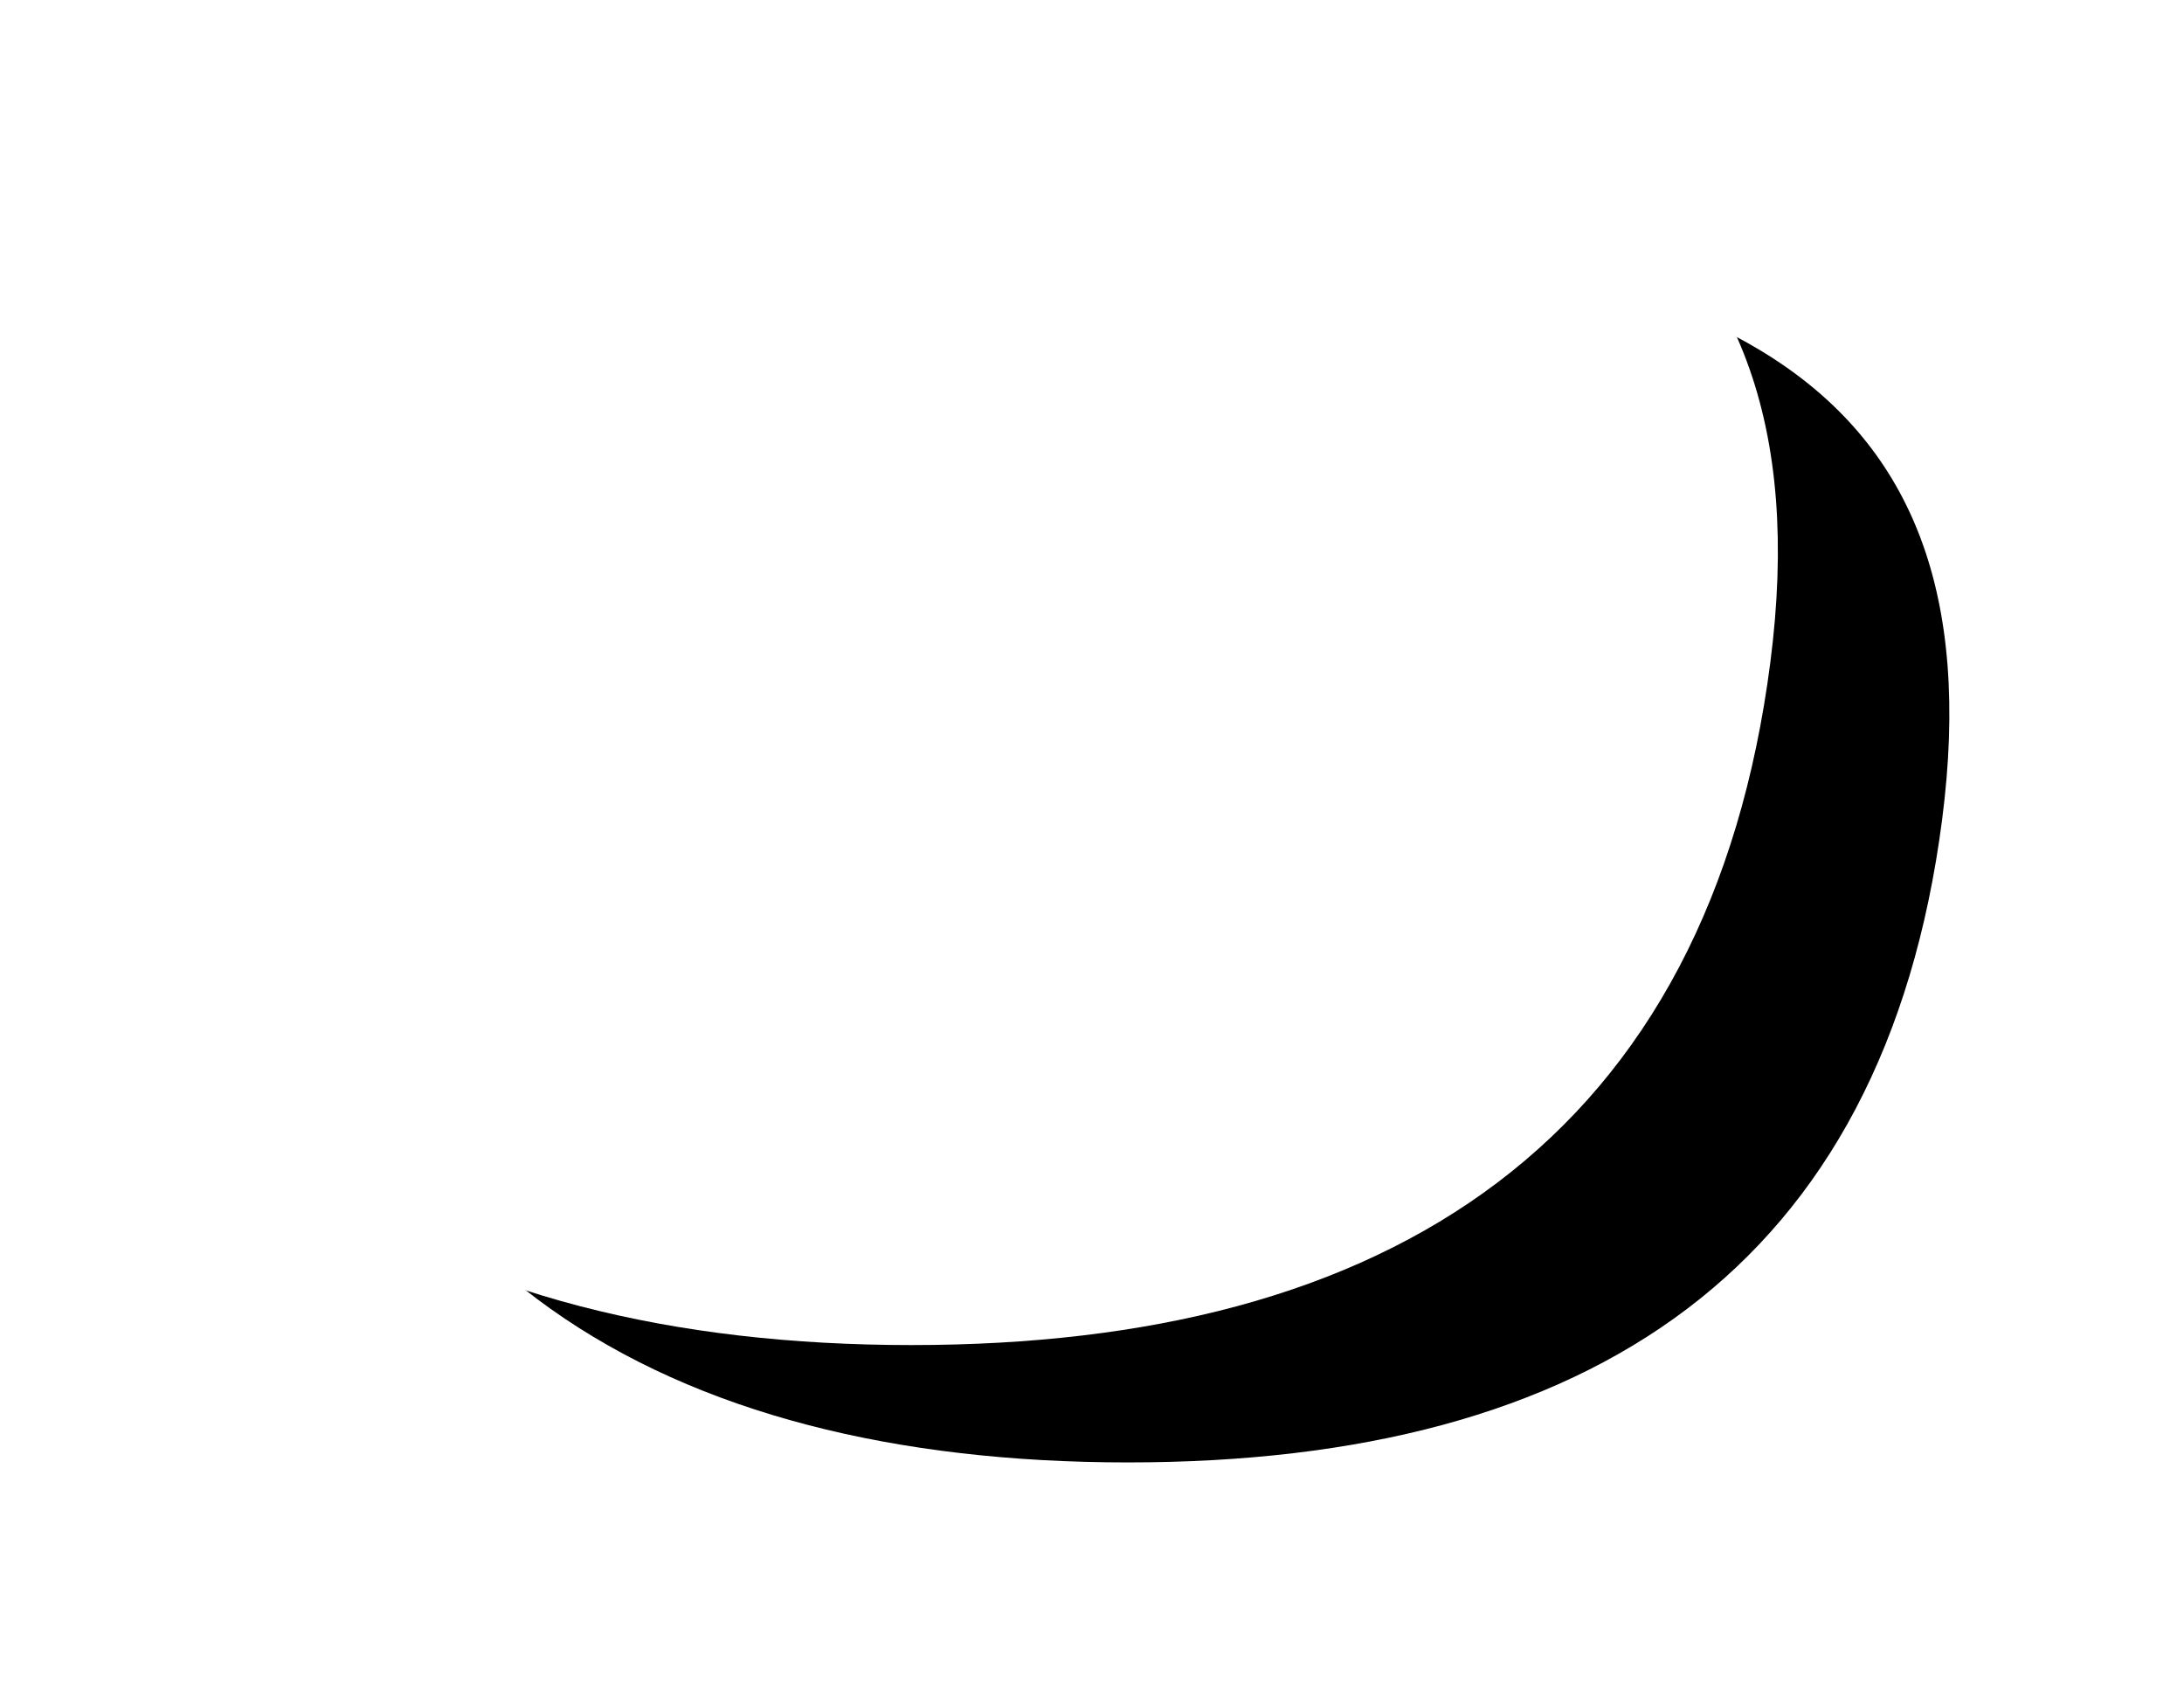
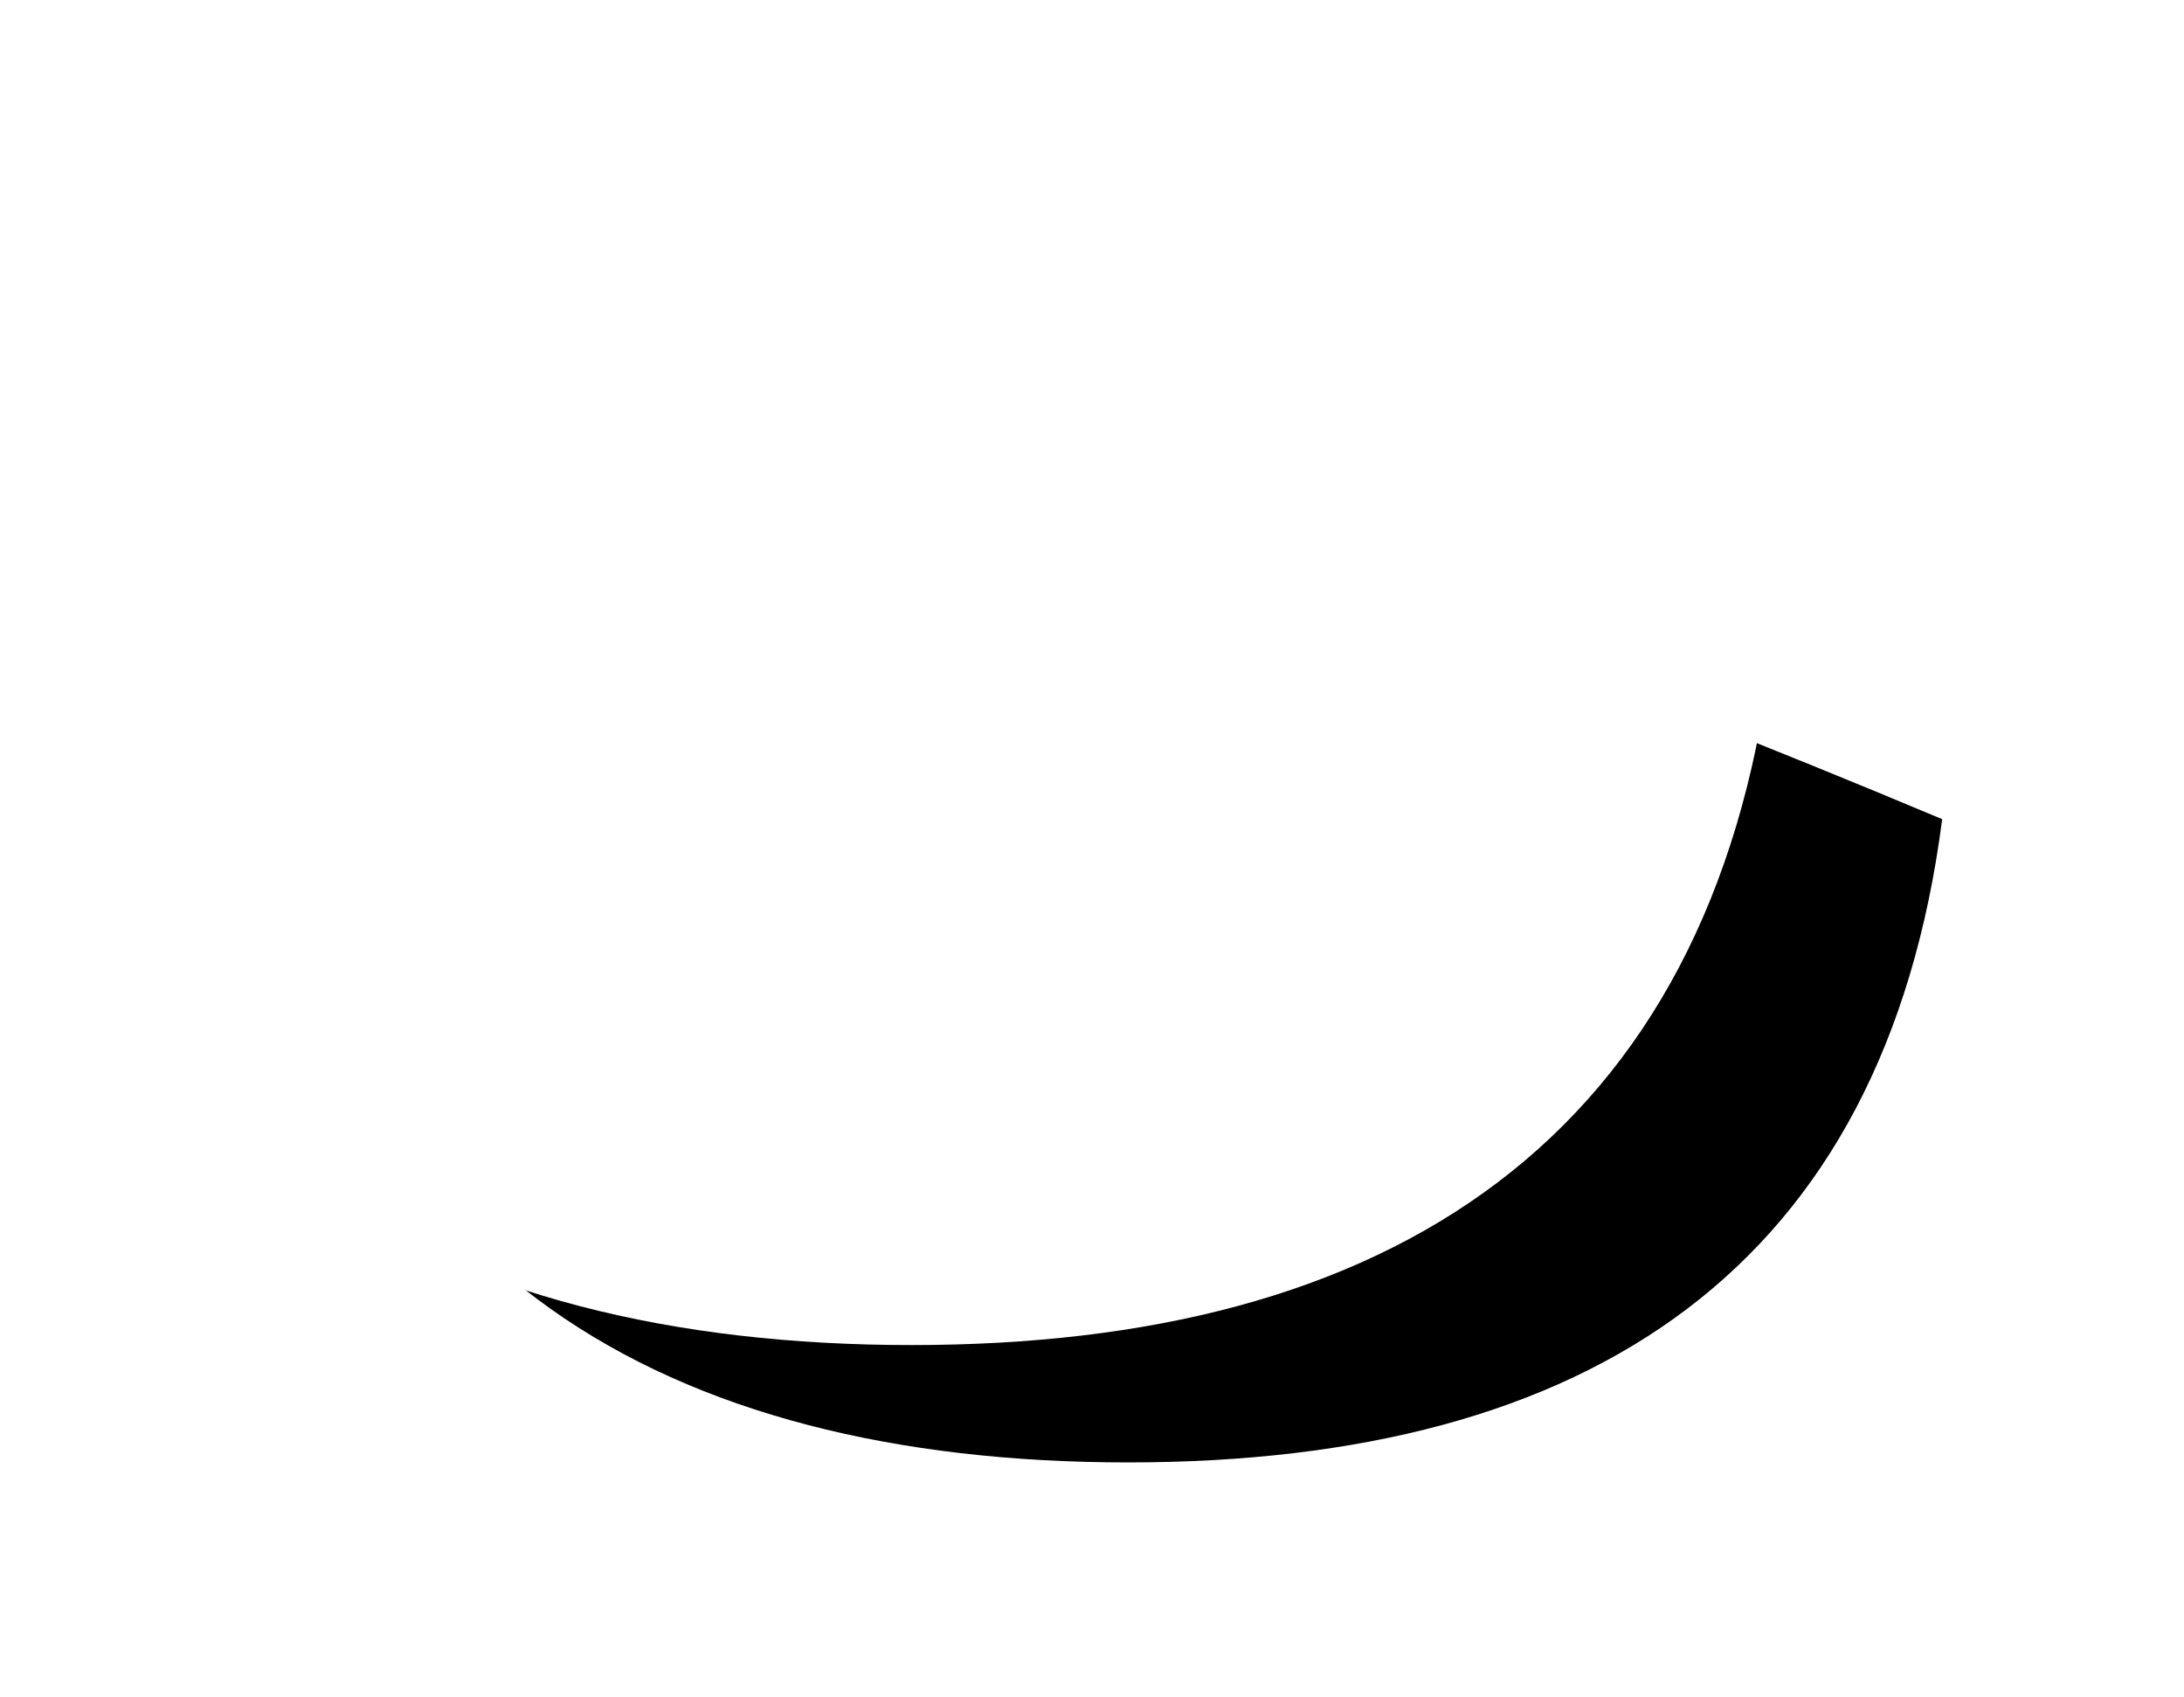
<svg xmlns="http://www.w3.org/2000/svg" xmlns:xlink="http://www.w3.org/1999/xlink" width="121px" height="94px" preserveAspectRatio="none" version="1.1">
  <defs>
-     <path d="M47.493,84 C73.154,84 89.396,73.199 92.602,48.371 C95.807,23.542 79.565,16 47.493,16 C15.422,16 -2.843,23.542 0.362,48.371 C3.568,73.199 21.833,84 47.493,84 Z" id="path-1" />
+     <path d="M47.493,84 C73.154,84 89.396,73.199 92.602,48.371 C15.422,16 -2.843,23.542 0.362,48.371 C3.568,73.199 21.833,84 47.493,84 Z" id="path-1" />
    <filter x="-15.1%" y="-23.5%" width="154.8%" height="173.5%" filterUnits="objectBoundingBox" id="filter-3">
      <feMorphology radius="2" operator="dilate" in="SourceAlpha" result="shadowSpreadOuter1" />
      <feOffset dx="12" dy="9" in="shadowSpreadOuter1" result="shadowOffsetOuter1" />
      <feGaussianBlur stdDeviation="6" in="shadowOffsetOuter1" result="shadowBlurOuter1" />
      <feComposite in="shadowBlurOuter1" in2="SourceAlpha" operator="out" result="shadowBlurOuter1" />
      <feColorMatrix values="0 0 0 0 0   0 0 0 0 0   0 0 0 0 0  0 0 0 0.5 0" type="matrix" in="shadowBlurOuter1" />
    </filter>
  </defs>
  <g id="Map-1" stroke="none" stroke-width="1" fill="none" fill-rule="evenodd">
    <g id="map1" transform="translate(-720, -479)">
      <g id="Karten-Stecker" transform="translate(723, 467)">
        <mask id="mask-2" fill="white">
          <use xlink:href="#path-1" />
        </mask>
        <g id="Mask">
          <use fill="black" fill-opacity="1" filter="url(#filter-3)" xlink:href="#path-1" />
          <use stroke="#FFFFFF" stroke-width="5" fill="#FFFFFF" fill-rule="evenodd" xlink:href="#path-1" />
        </g>
      </g>
    </g>
  </g>
</svg>